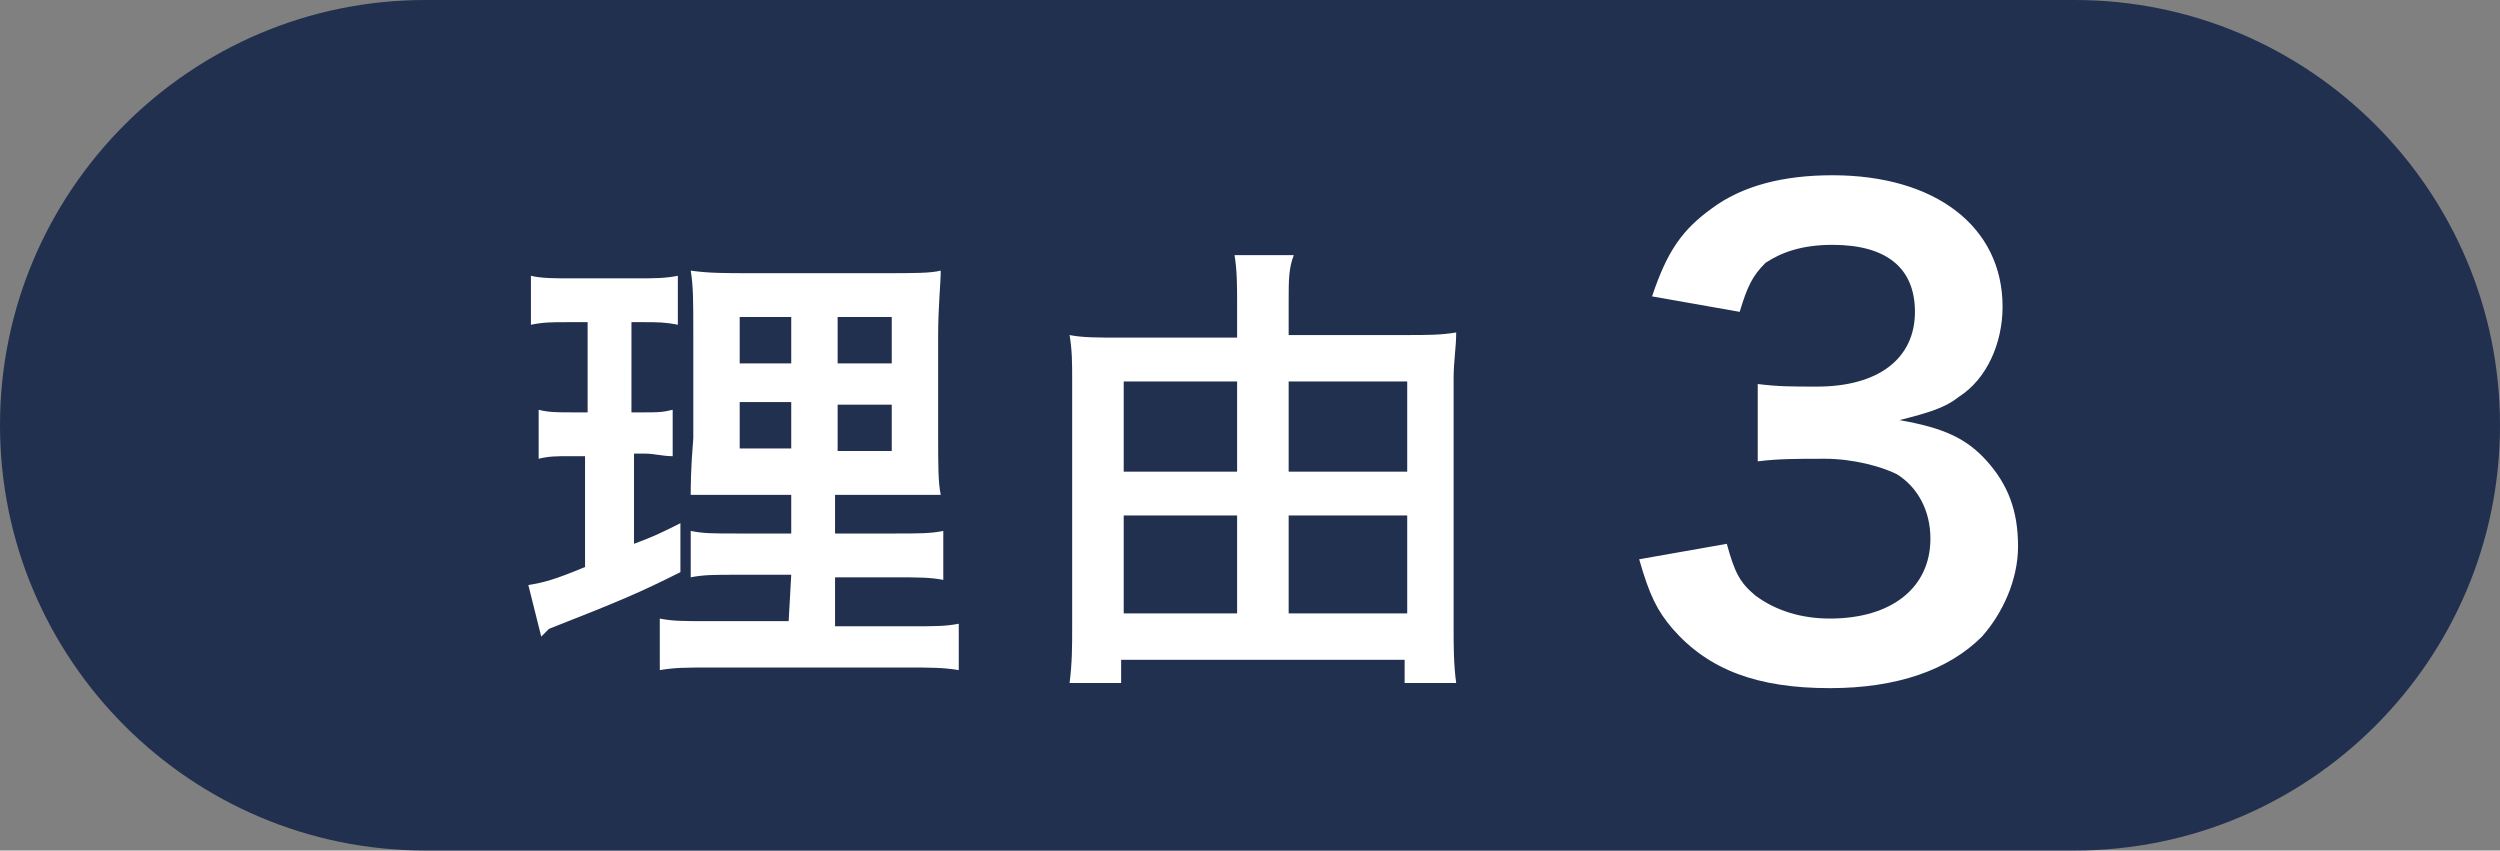
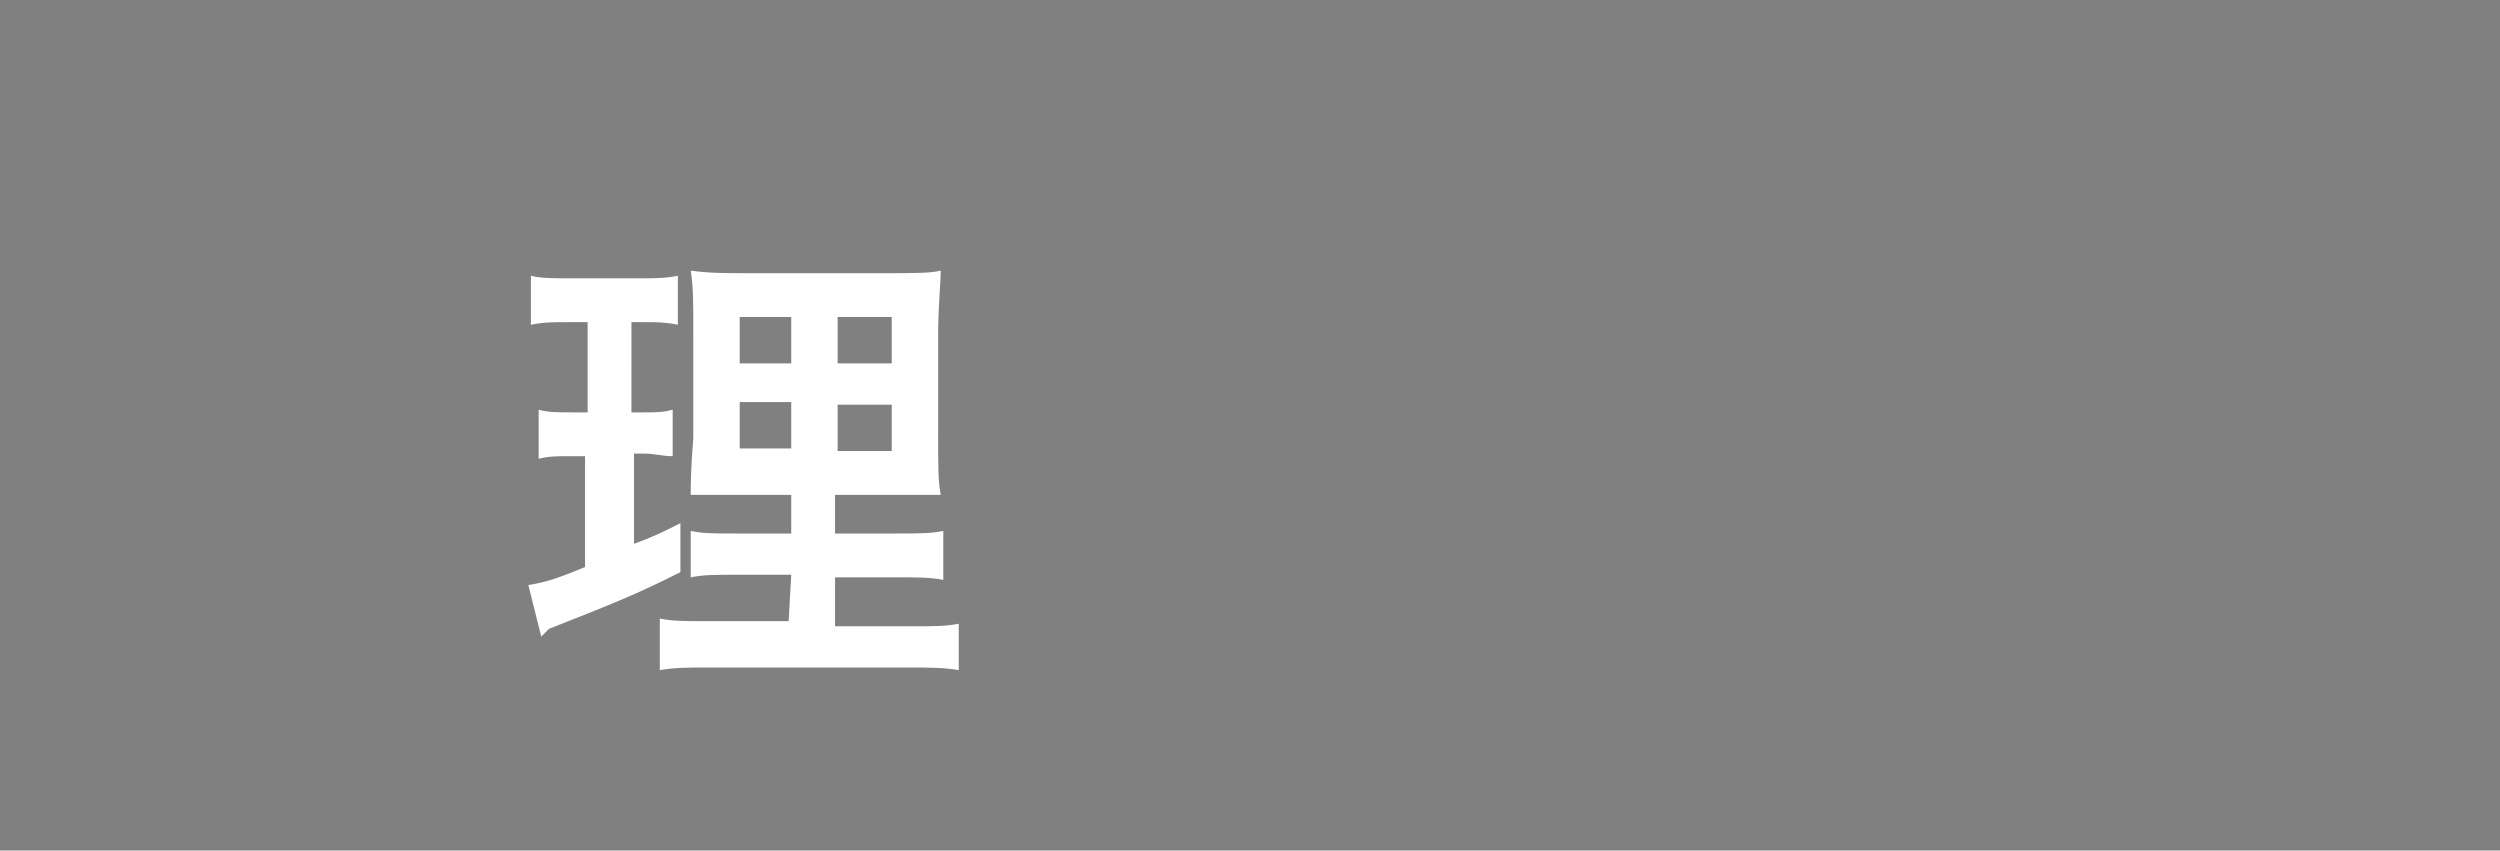
<svg xmlns="http://www.w3.org/2000/svg" version="1.1" id="_レイヤー_2" x="0px" y="0px" viewBox="0 0 97 33" style="enable-background:new 0 0 97 33;" xml:space="preserve">
  <rect x="0" y="0" width="97" height="33" fill="#808080" stroke="none" />
  <style type="text/css">
	.st0{fill:#22304f;}
	.st1{fill:#FFFFFF;}
</style>
  <g>
-     <path class="st0" d="M16.5,0h64C89.6,0,97,7.4,97,16.5l0,0C97,25.6,89.6,33,80.5,33h-64C7.4,33,0,25.6,0,16.5l0,0   C0,7.4,7.4,0,16.5,0z" />
    <g>
      <path class="st1" d="M22,12.5c-0.6,0-0.9,0-1.4,0.1v-1.9c0.4,0.1,0.9,0.1,1.6,0.1h2.5c0.7,0,1.1,0,1.6-0.1v1.9    c-0.5-0.1-0.8-0.1-1.3-0.1h-0.5V16H25c0.5,0,0.7,0,1.1-0.1v1.8c-0.4,0-0.7-0.1-1.1-0.1h-0.4v3.5c0.8-0.3,1-0.4,1.8-0.8l0,1.9    c-1.6,0.8-2.3,1.1-5.1,2.2L21,24.7l-0.5-2c0.6-0.1,1-0.2,2.2-0.7v-4.3h-0.6c-0.5,0-0.8,0-1.2,0.1v-1.9c0.4,0.1,0.7,0.1,1.3,0.1    h0.6v-3.5C22.7,12.5,22,12.5,22,12.5z M30.7,22.3h-2c-1,0-1.4,0-1.9,0.1v-1.8c0.5,0.1,0.8,0.1,1.9,0.1h2v-1.5H29    c-1.2,0-1.6,0-2.2,0c0-0.3,0-1,0.1-2.2v-4.1c0-1.2,0-1.8-0.1-2.4c0.7,0.1,1.3,0.1,2.4,0.1h5c1.3,0,1.9,0,2.3-0.1    c0,0.5-0.1,1.4-0.1,2.5v3.8c0,1.3,0,1.9,0.1,2.4c-0.6,0-0.9,0-2,0h-2.1v1.5h2.3c1,0,1.4,0,1.9-0.1v1.9c-0.5-0.1-1-0.1-1.9-0.1    h-2.3v1.9h2.9c1,0,1.4,0,1.9-0.1V26c-0.6-0.1-1.1-0.1-2-0.1h-7.6c-1,0-1.4,0-2,0.1V24c0.5,0.1,0.9,0.1,1.8,0.1h3.2L30.7,22.3    L30.7,22.3z M28.7,12.3v1.8h2v-1.8H28.7z M28.7,15.6v1.8h2v-1.8H28.7z M32.5,14.1h2.1v-1.8h-2.1V14.1z M32.5,17.5h2.1v-1.8h-2.1    V17.5z" />
-       <path class="st1" d="M54.5,13c0.9,0,1.4,0,2-0.1c0,0.6-0.1,1.1-0.1,1.8v9.6c0,0.7,0,1.5,0.1,2.2h-2v-0.9h-11v0.9h-2    c0.1-0.8,0.1-1.4,0.1-2.2v-9.6c0-0.6,0-1.1-0.1-1.7c0.5,0.1,1.1,0.1,2,0.1H48v-1.3c0-0.7,0-1.3-0.1-1.9h2.3    C50,10.4,50,10.9,50,11.7V13L54.5,13L54.5,13z M43.6,14.8v3.5H48v-3.5C48,14.8,43.6,14.8,43.6,14.8z M43.6,20v3.8H48V20H43.6z     M54.6,18.3v-3.5H50v3.5H54.6z M54.6,23.8V20H50v3.8H54.6z" />
    </g>
-     <path class="st1" d="M67,21.1c0.3,1.1,0.5,1.5,1.1,2c0.8,0.6,1.8,0.9,2.9,0.9c2.4,0,3.9-1.2,3.9-3.1c0-1.1-0.5-2-1.3-2.5   c-0.6-0.3-1.7-0.6-2.8-0.6s-1.8,0-2.6,0.1v-3c0.8,0.1,1.3,0.1,2.3,0.1c2.4,0,3.8-1.1,3.8-2.9c0-1.7-1.1-2.6-3.2-2.6   c-1.2,0-2,0.3-2.6,0.7c-0.5,0.5-0.7,0.9-1,1.9l-3.4-0.6c0.6-1.8,1.2-2.6,2.3-3.4c1.2-0.9,2.8-1.3,4.7-1.3c4,0,6.6,2,6.6,5.1   c0,1.4-0.6,2.8-1.7,3.5c-0.5,0.4-1.1,0.6-2.3,0.9c1.7,0.3,2.6,0.7,3.4,1.6c0.8,0.9,1.2,1.9,1.2,3.3c0,1.3-0.6,2.6-1.4,3.5   c-1.3,1.3-3.3,2-5.9,2c-2.8,0-4.7-0.7-6.1-2.3c-0.6-0.7-0.9-1.3-1.3-2.7L67,21.1L67,21.1z" />
  </g>
</svg>